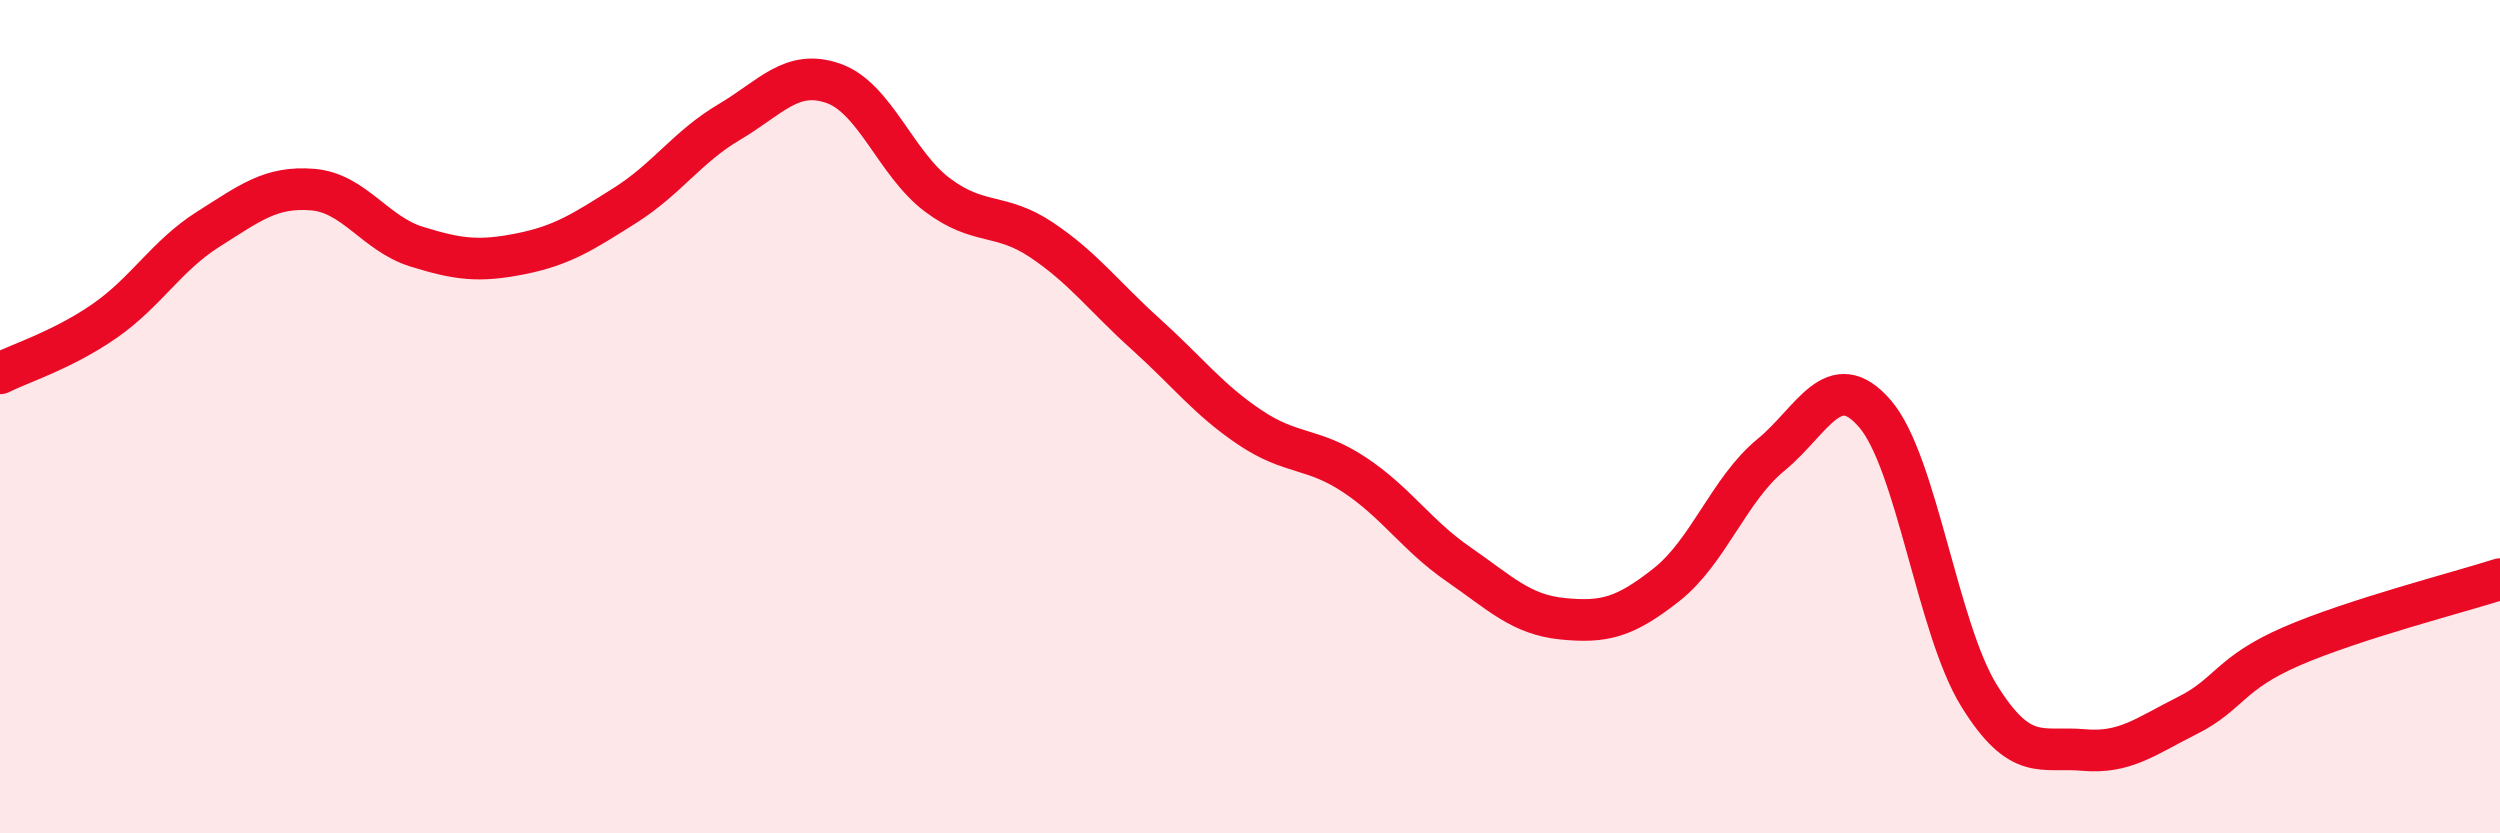
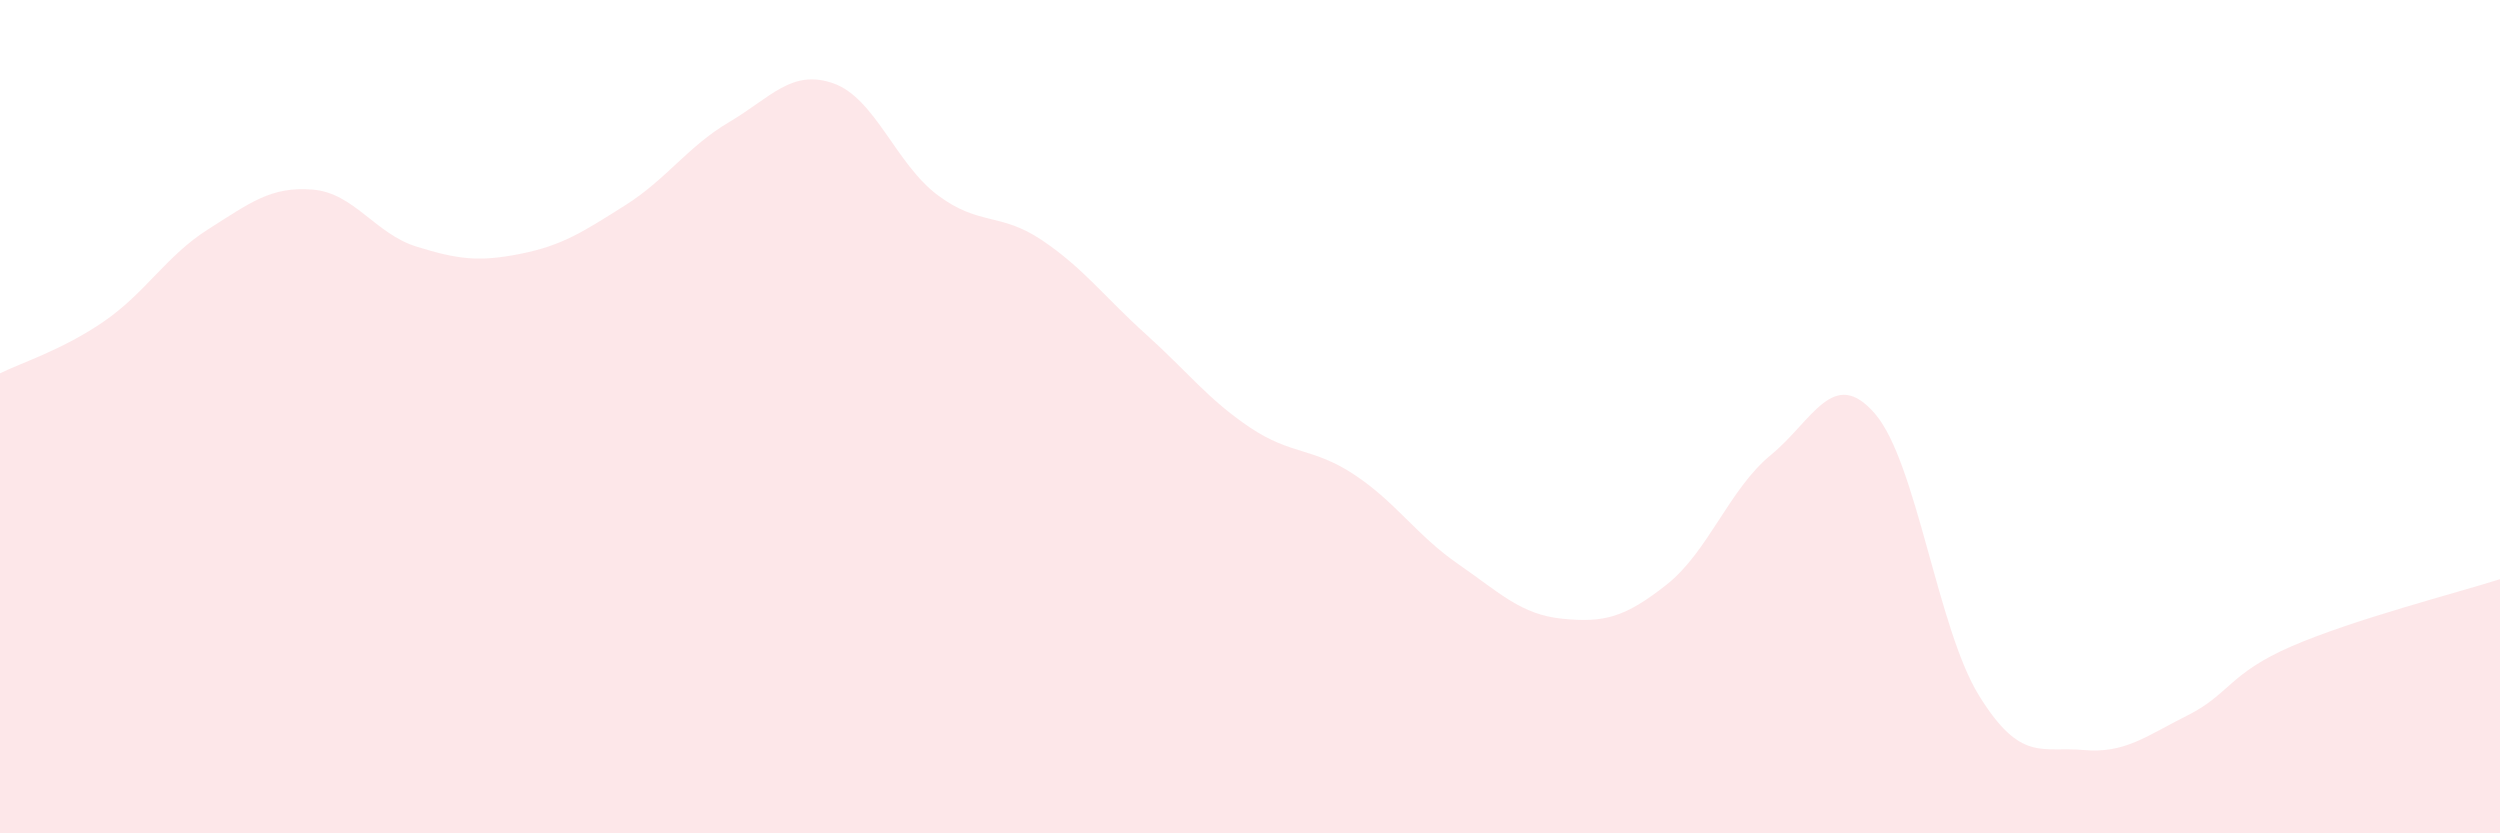
<svg xmlns="http://www.w3.org/2000/svg" width="60" height="20" viewBox="0 0 60 20">
  <path d="M 0,8.96 C 0.5,8.71 1.5,8.4 2.5,7.71 C 3.5,7.02 4,6.13 5,5.5 C 6,4.87 6.5,4.47 7.5,4.55 C 8.5,4.63 9,5.61 10,5.92 C 11,6.23 11.5,6.29 12.5,6.09 C 13.5,5.89 14,5.56 15,4.93 C 16,4.3 16.5,3.52 17.5,2.93 C 18.5,2.34 19,1.65 20,2 C 21,2.35 21.5,3.93 22.5,4.68 C 23.5,5.43 24,5.09 25,5.76 C 26,6.43 26.5,7.12 27.5,8.02 C 28.5,8.92 29,9.59 30,10.26 C 31,10.93 31.5,10.73 32.5,11.39 C 33.5,12.05 34,12.85 35,13.54 C 36,14.23 36.5,14.75 37.5,14.85 C 38.5,14.95 39,14.82 40,14.03 C 41,13.24 41.5,11.74 42.5,10.92 C 43.5,10.1 44,8.77 45,9.93 C 46,11.09 46.5,15.09 47.5,16.7 C 48.5,18.31 49,17.91 50,18 C 51,18.09 51.5,17.67 52.5,17.17 C 53.5,16.67 53.5,16.16 55,15.51 C 56.5,14.86 59,14.22 60,13.9L60 20L0 20Z" fill="#EB0A25" opacity="0.1" stroke-linecap="round" stroke-linejoin="round" />
-   <path d="M 0,8.96 C 0.5,8.71 1.5,8.4 2.5,7.71 C 3.5,7.02 4,6.13 5,5.5 C 6,4.87 6.5,4.47 7.5,4.55 C 8.5,4.63 9,5.61 10,5.92 C 11,6.23 11.5,6.29 12.5,6.09 C 13.5,5.89 14,5.56 15,4.93 C 16,4.3 16.5,3.52 17.5,2.93 C 18.5,2.34 19,1.65 20,2 C 21,2.35 21.5,3.93 22.5,4.68 C 23.5,5.43 24,5.09 25,5.76 C 26,6.43 26.5,7.12 27.5,8.02 C 28.5,8.92 29,9.59 30,10.26 C 31,10.93 31.5,10.73 32.5,11.39 C 33.5,12.05 34,12.85 35,13.54 C 36,14.23 36.5,14.75 37.5,14.85 C 38.5,14.95 39,14.82 40,14.03 C 41,13.24 41.5,11.74 42.5,10.92 C 43.5,10.1 44,8.77 45,9.93 C 46,11.09 46.5,15.09 47.5,16.7 C 48.5,18.31 49,17.91 50,18 C 51,18.09 51.5,17.67 52.5,17.17 C 53.5,16.67 53.5,16.16 55,15.51 C 56.5,14.86 59,14.22 60,13.9" stroke="#EB0A25" stroke-width="1" fill="none" stroke-linecap="round" stroke-linejoin="round" />
</svg>